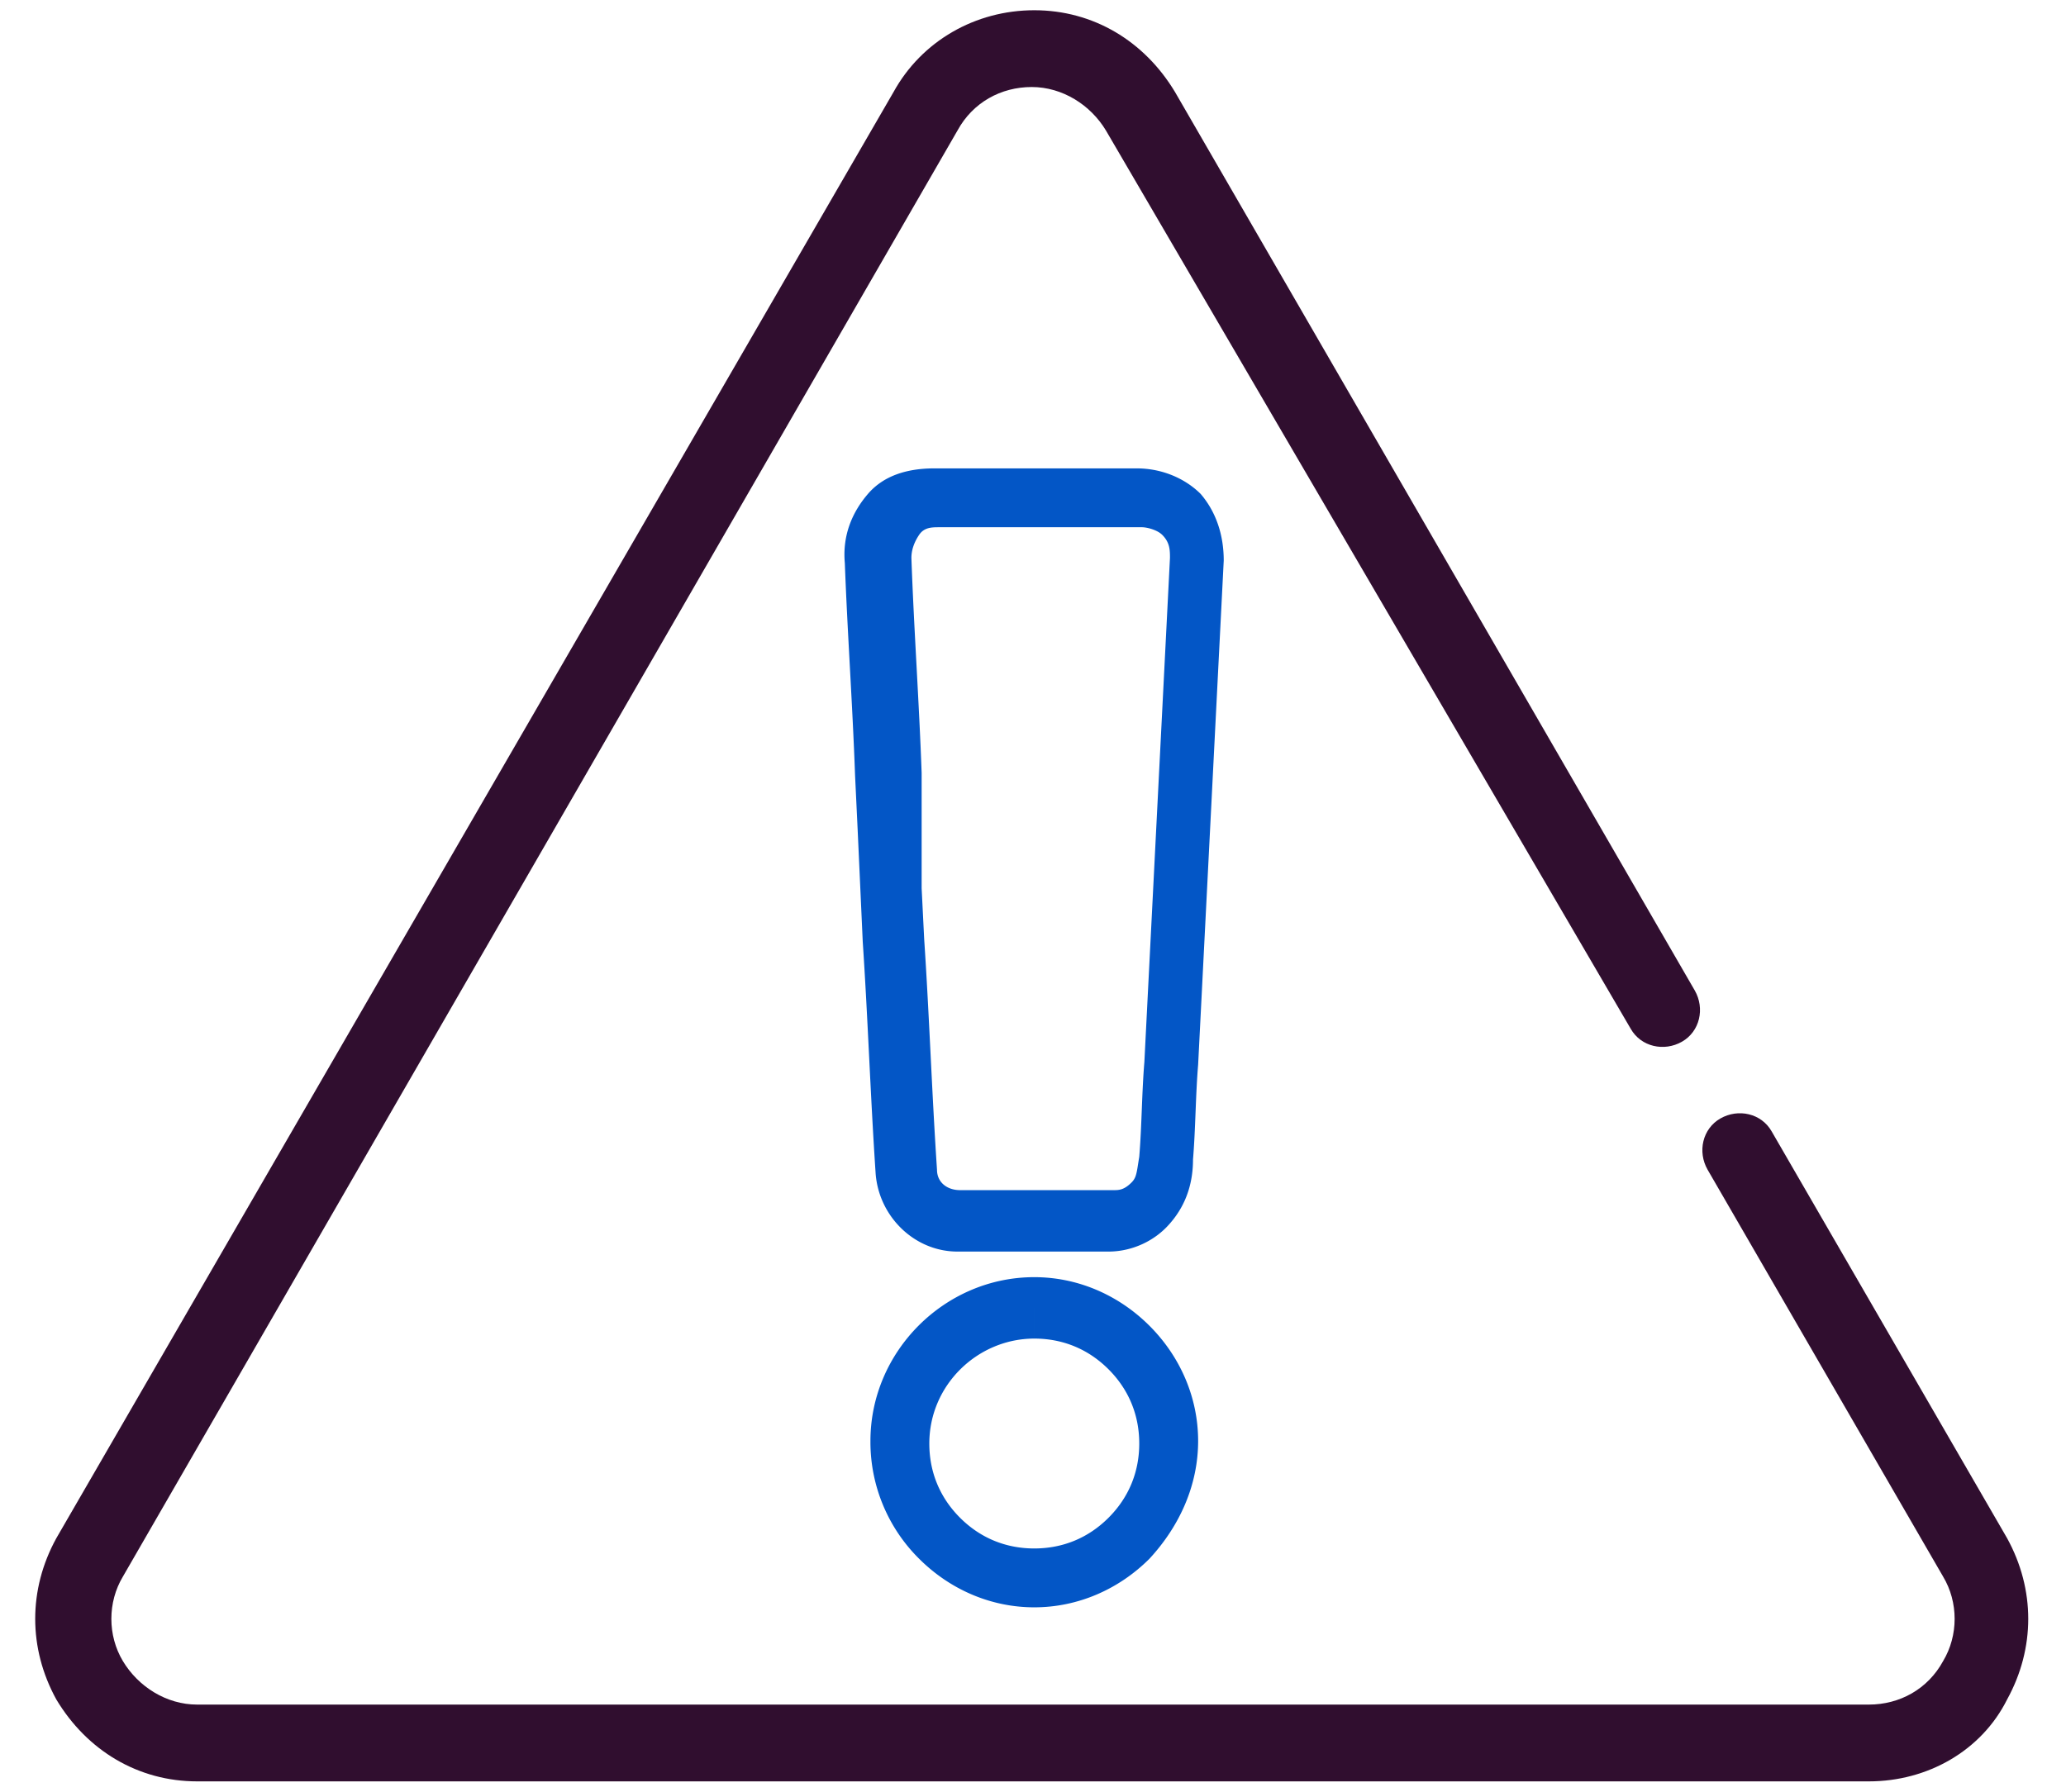
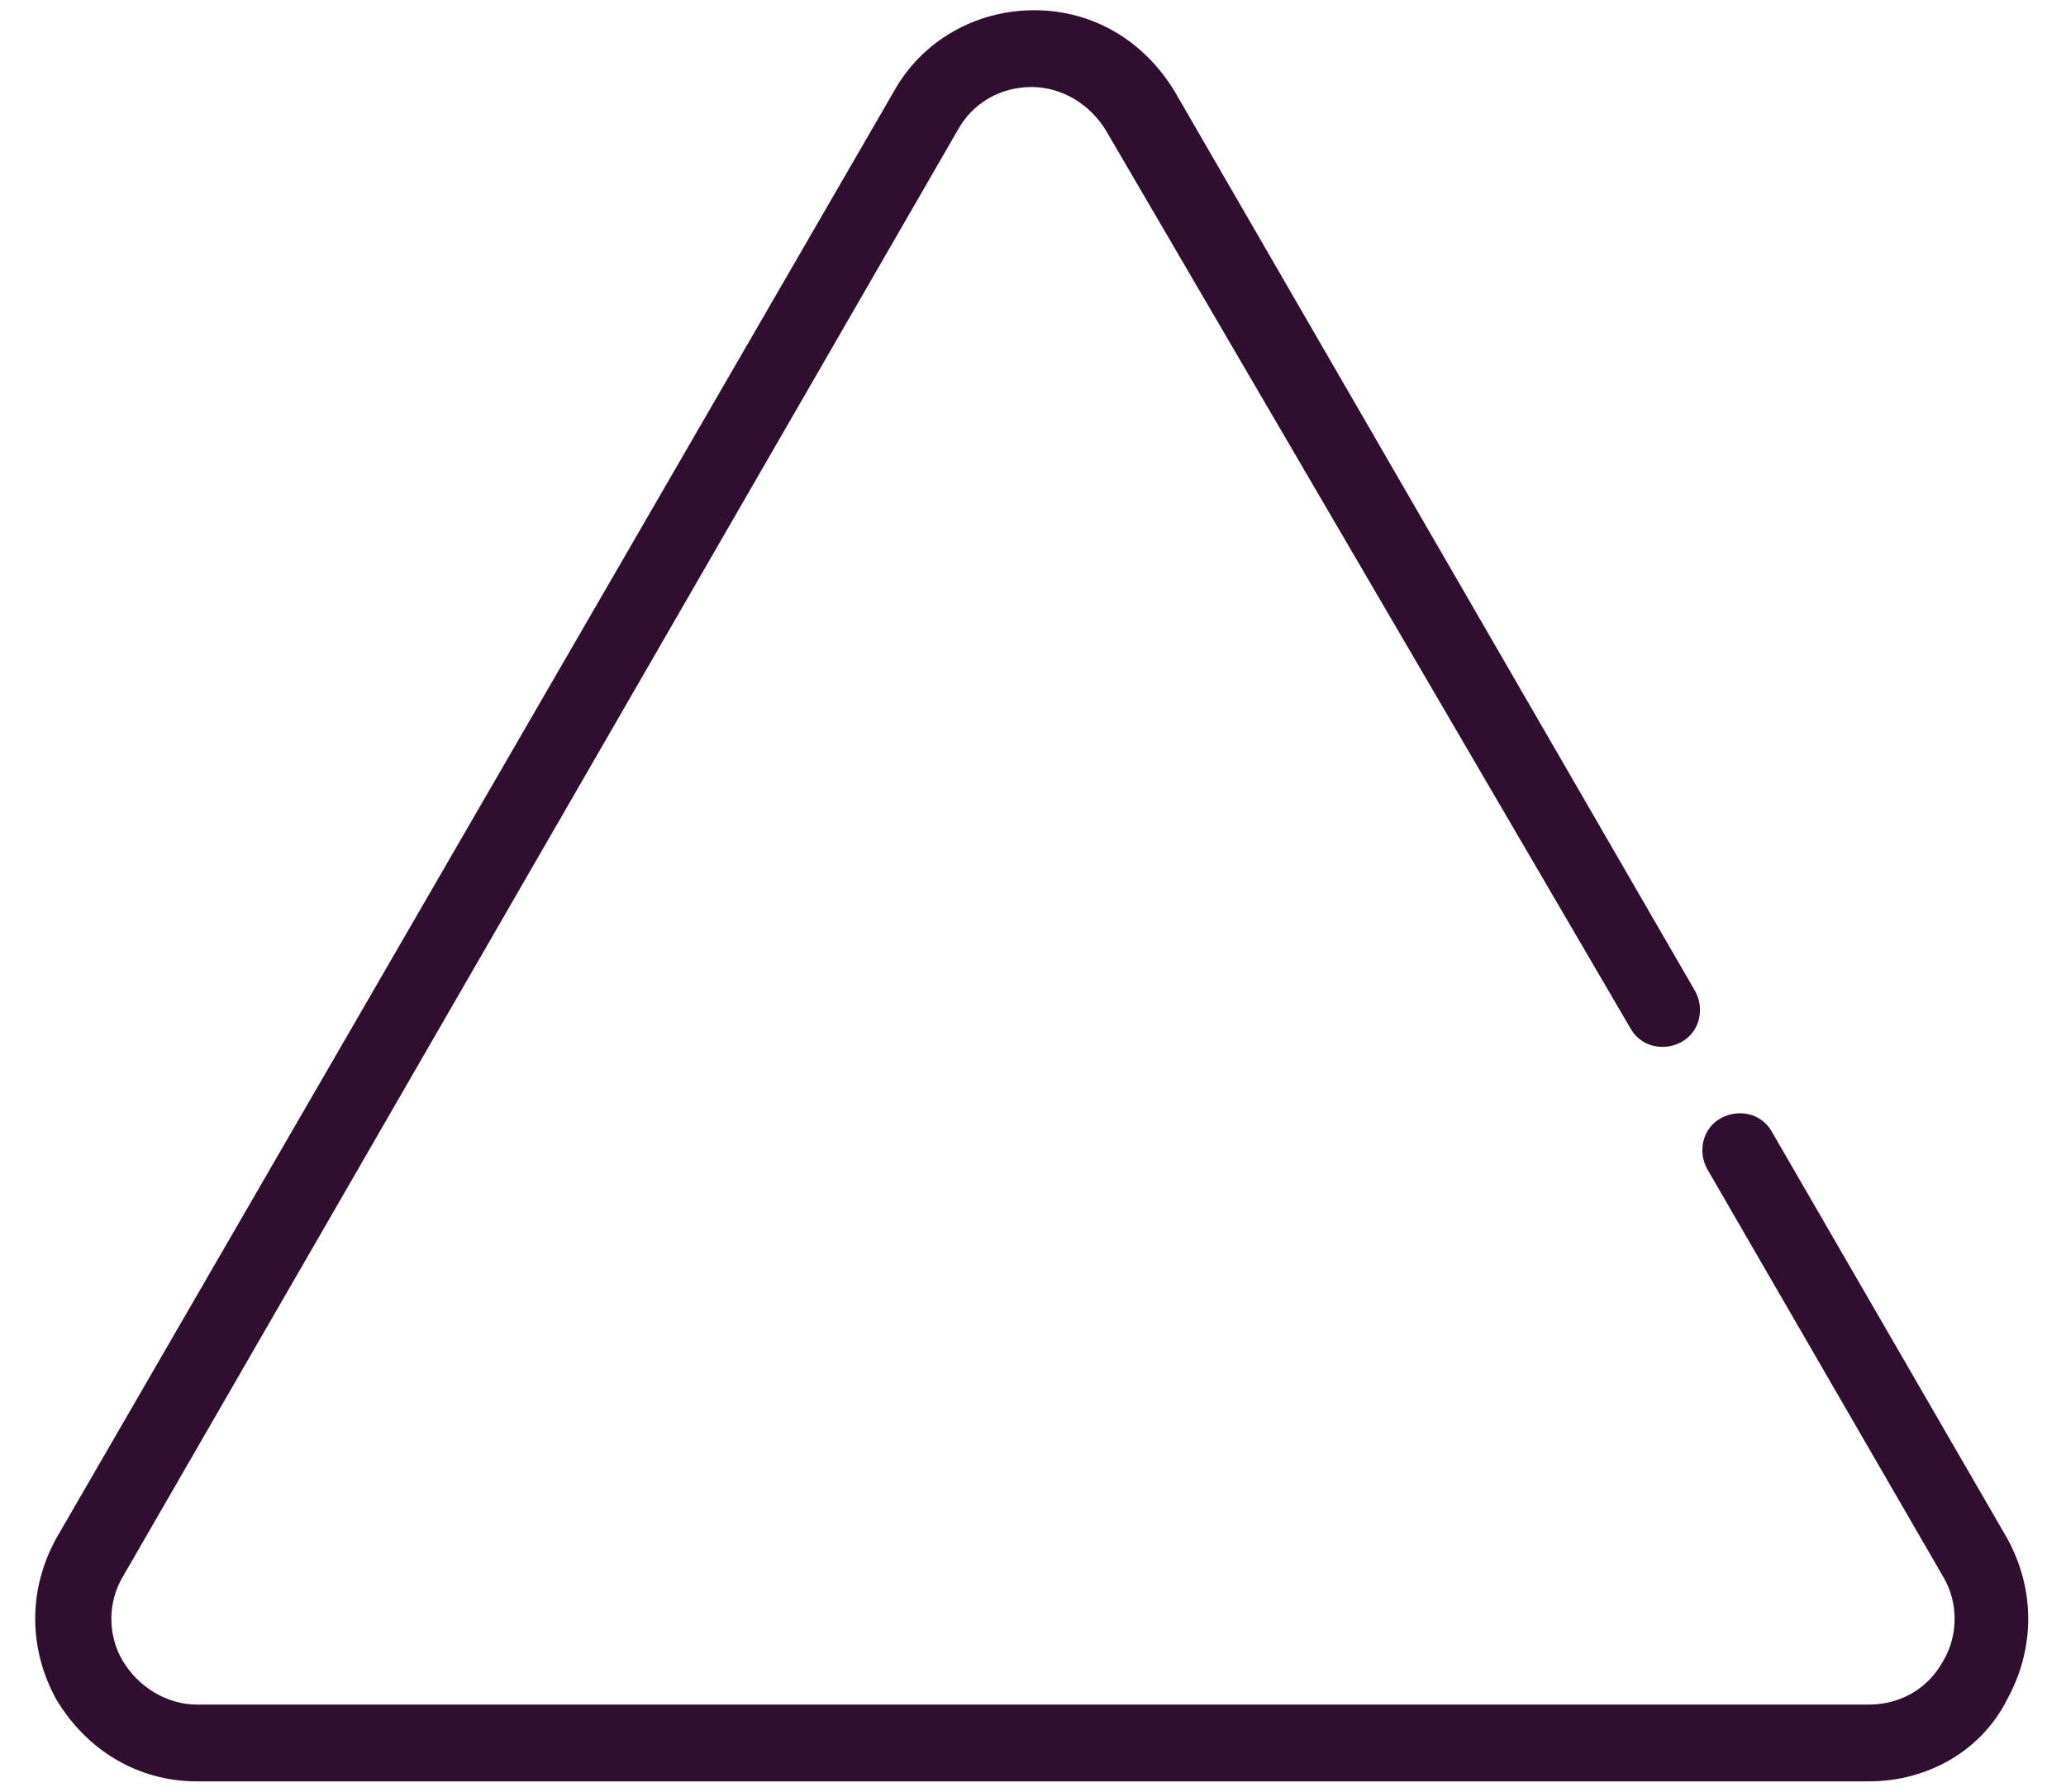
<svg xmlns="http://www.w3.org/2000/svg" viewBox="0 0 80.7 70">
-   <path d="M40.1 48.9h-2.7c-1.7 0-3.1-1.4-3.2-3.1-.2-3-.3-6-.5-9l-.2-4.4-.1-2.1c-.1-2.8-.3-5.6-.4-8.3-.1-1.1.3-2 .9-2.7.6-.7 1.5-1 2.6-1h7.9c1 0 1.9.4 2.5 1 .6.7.9 1.6.9 2.6l-1 19.7c-.1 1.2-.1 2.5-.2 3.7 0 .8-.2 1.7-.9 2.5-.6.7-1.5 1.1-2.4 1.1h-3.2zM36 34.7l.1 2c.2 3 .3 6 .5 9 0 .5.4.8.9.8h6c.2 0 .4 0 .7-.3.2-.2.2-.4.3-1 .1-1.2.1-2.5.2-3.7l1-19.7c0-.3 0-.6-.3-.9-.2-.2-.6-.3-.8-.3h-7.9c-.3 0-.6 0-.8.3-.2.3-.3.6-.3.9.1 2.8.3 5.6.4 8.4v4.5zm4.4 28.1c-1.7 0-3.3-.7-4.5-1.9a6.42 6.42 0 01-1.9-4.6c0-3.5 2.9-6.4 6.4-6.4 1.7 0 3.3.7 4.5 1.9 1.2 1.2 1.9 2.8 1.9 4.5 0 1.7-.7 3.3-1.9 4.6-1.2 1.2-2.8 1.9-4.5 1.9zm0-11.7v1.2c-2.2 0-4.1 1.8-4.1 4.1 0 1.1.4 2.1 1.2 2.9.8.8 1.8 1.2 2.9 1.2 1.1 0 2.1-.4 2.9-1.2.8-.8 1.2-1.8 1.2-2.9 0-1.1-.4-2.1-1.2-2.9-.8-.8-1.8-1.2-2.9-1.2v-1.2z" fill="#0356c6" />
  <path d="M73 69.6H7.7c-2.3 0-4.3-1.2-5.5-3.2-1.1-2-1.1-4.3 0-6.3L34.9 3.6C36 1.6 38.1.4 40.4.4s4.3 1.2 5.5 3.2l20.3 35.1c.4.7.2 1.6-.5 2-.7.4-1.6.2-2-.5L43.2 5.1c-.6-1-1.7-1.7-2.9-1.7S38 4 37.4 5.1L4.8 61.6c-.6 1-.6 2.3 0 3.3s1.7 1.7 2.9 1.7H73c1.2 0 2.3-.6 2.9-1.7.6-1 .6-2.3 0-3.3l-9.2-15.9c-.4-.7-.2-1.6.5-2 .7-.4 1.6-.2 2 .5l9.2 15.9c1.1 2 1.1 4.3 0 6.3-1 2-3.1 3.2-5.4 3.2z" fill="#300e2f" />
</svg>